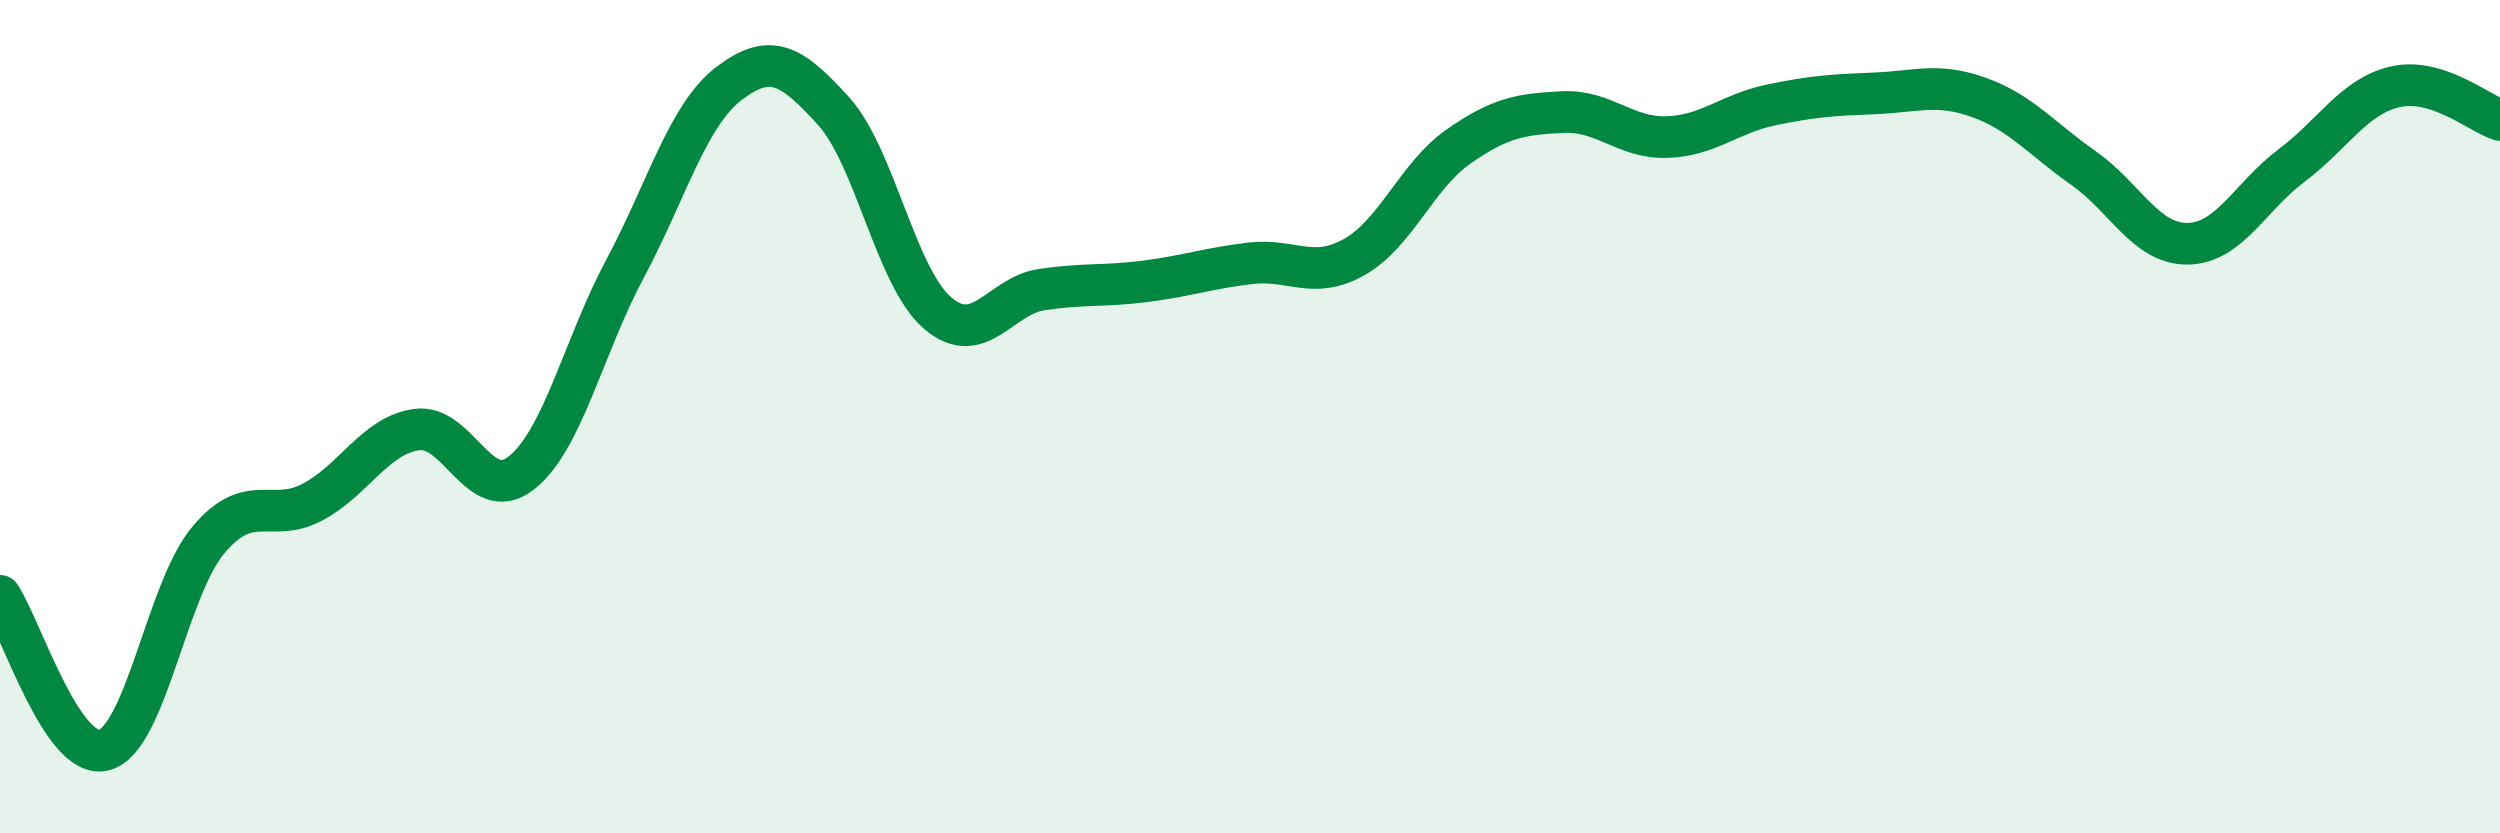
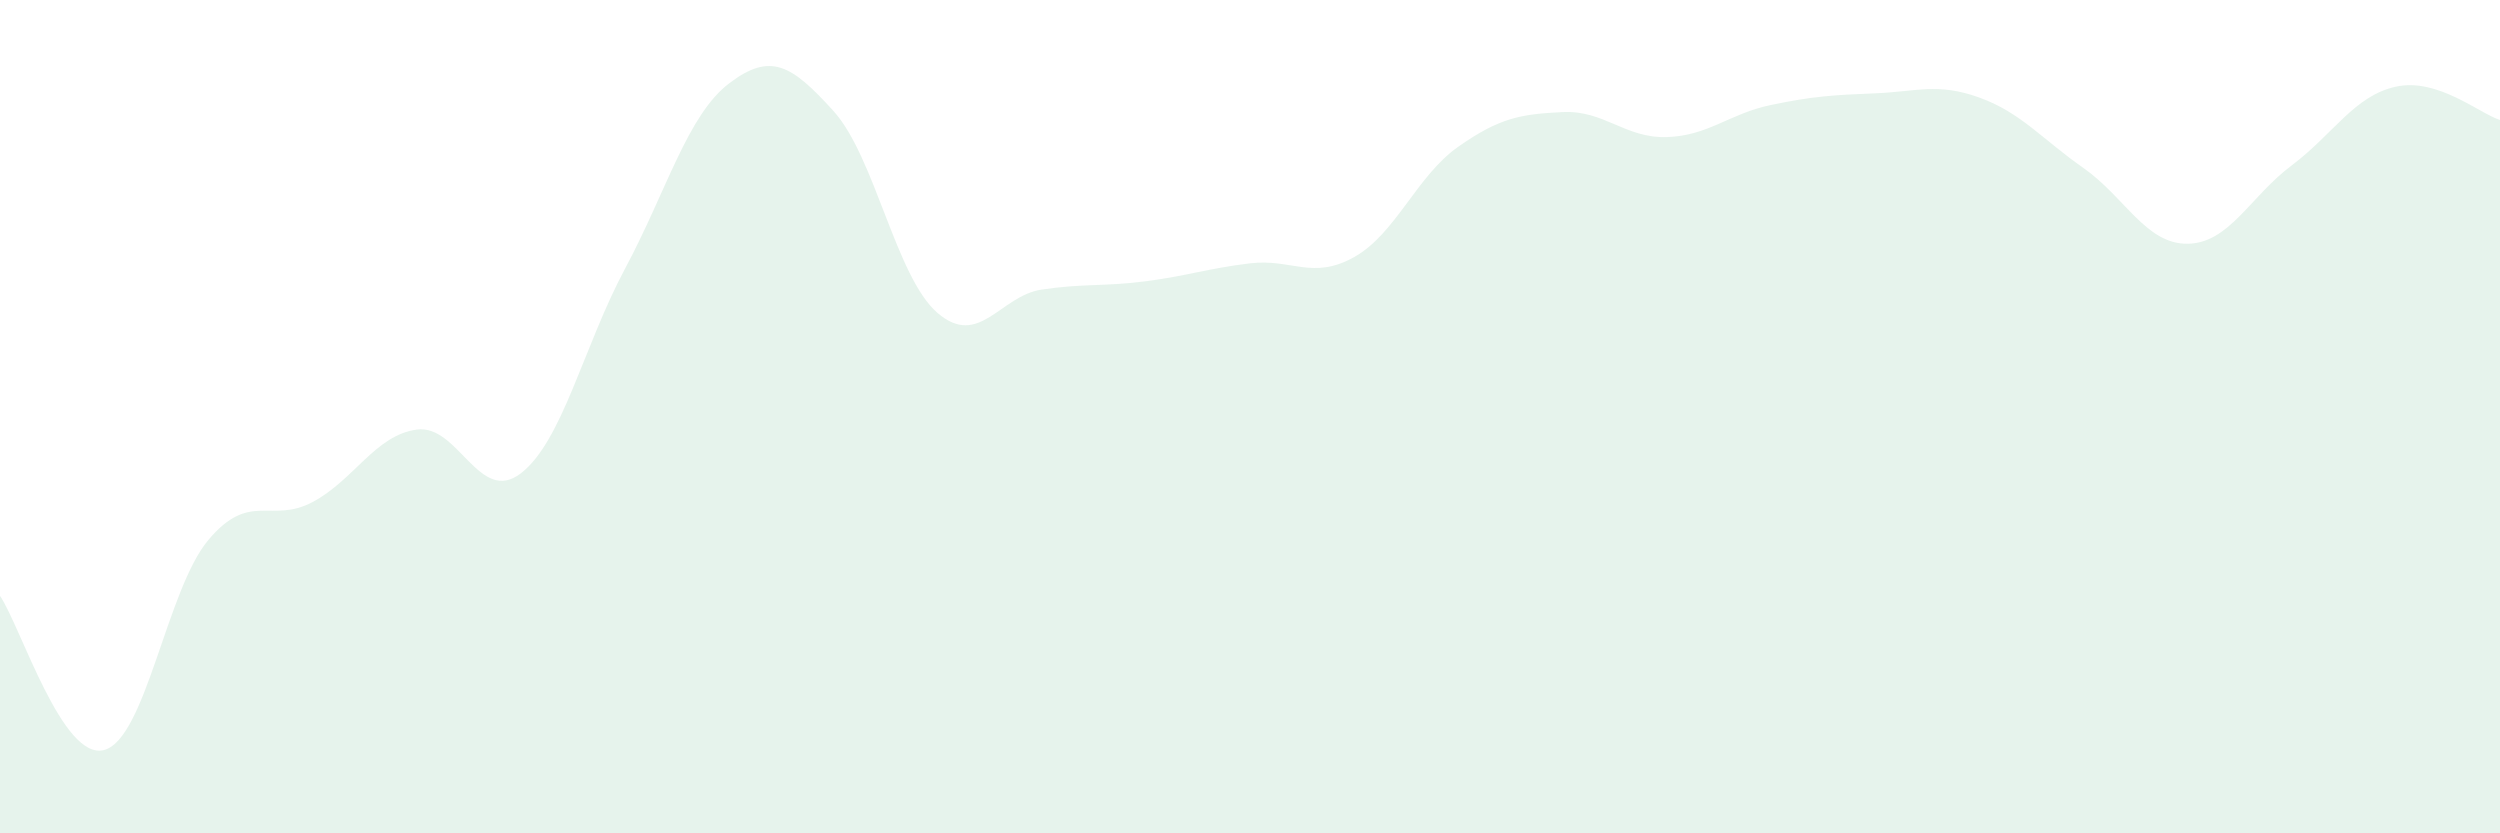
<svg xmlns="http://www.w3.org/2000/svg" width="60" height="20" viewBox="0 0 60 20">
  <path d="M 0,14.3 C 0.5,15.04 1.5,18.27 2.5,18 C 3.5,17.73 4,14.15 5,12.96 C 6,11.77 6.5,12.58 7.5,12.05 C 8.5,11.52 9,10.45 10,10.31 C 11,10.17 11.5,12.13 12.5,11.36 C 13.5,10.59 14,8.32 15,6.45 C 16,4.58 16.5,2.76 17.5,2 C 18.5,1.24 19,1.56 20,2.66 C 21,3.76 21.5,6.65 22.5,7.51 C 23.5,8.37 24,7.1 25,6.95 C 26,6.8 26.5,6.88 27.5,6.75 C 28.5,6.62 29,6.44 30,6.32 C 31,6.2 31.5,6.73 32.5,6.17 C 33.5,5.61 34,4.22 35,3.52 C 36,2.82 36.5,2.74 37.5,2.69 C 38.5,2.64 39,3.32 40,3.29 C 41,3.26 41.5,2.73 42.5,2.52 C 43.5,2.31 44,2.28 45,2.24 C 46,2.2 46.5,1.98 47.5,2.34 C 48.5,2.7 49,3.33 50,4.03 C 51,4.73 51.5,5.86 52.5,5.85 C 53.5,5.84 54,4.72 55,3.97 C 56,3.22 56.5,2.3 57.5,2.08 C 58.5,1.86 59.5,2.72 60,2.88L60 20L0 20Z" fill="#008740" opacity="0.1" stroke-linecap="round" stroke-linejoin="round" />
-   <path d="M 0,14.3 C 0.5,15.04 1.5,18.27 2.5,18 C 3.5,17.73 4,14.15 5,12.96 C 6,11.77 6.5,12.58 7.5,12.05 C 8.5,11.52 9,10.45 10,10.31 C 11,10.17 11.5,12.13 12.5,11.36 C 13.5,10.59 14,8.32 15,6.45 C 16,4.58 16.5,2.76 17.5,2 C 18.5,1.24 19,1.56 20,2.66 C 21,3.76 21.5,6.65 22.5,7.51 C 23.5,8.37 24,7.1 25,6.95 C 26,6.8 26.5,6.88 27.5,6.75 C 28.5,6.62 29,6.44 30,6.32 C 31,6.2 31.5,6.73 32.5,6.17 C 33.5,5.61 34,4.22 35,3.52 C 36,2.82 36.5,2.74 37.5,2.69 C 38.5,2.64 39,3.32 40,3.29 C 41,3.26 41.5,2.73 42.5,2.52 C 43.5,2.31 44,2.28 45,2.24 C 46,2.2 46.5,1.98 47.5,2.34 C 48.5,2.7 49,3.33 50,4.03 C 51,4.73 51.5,5.86 52.5,5.85 C 53.5,5.84 54,4.72 55,3.97 C 56,3.22 56.5,2.3 57.5,2.08 C 58.5,1.86 59.5,2.72 60,2.88" stroke="#008740" stroke-width="1" fill="none" stroke-linecap="round" stroke-linejoin="round" />
</svg>